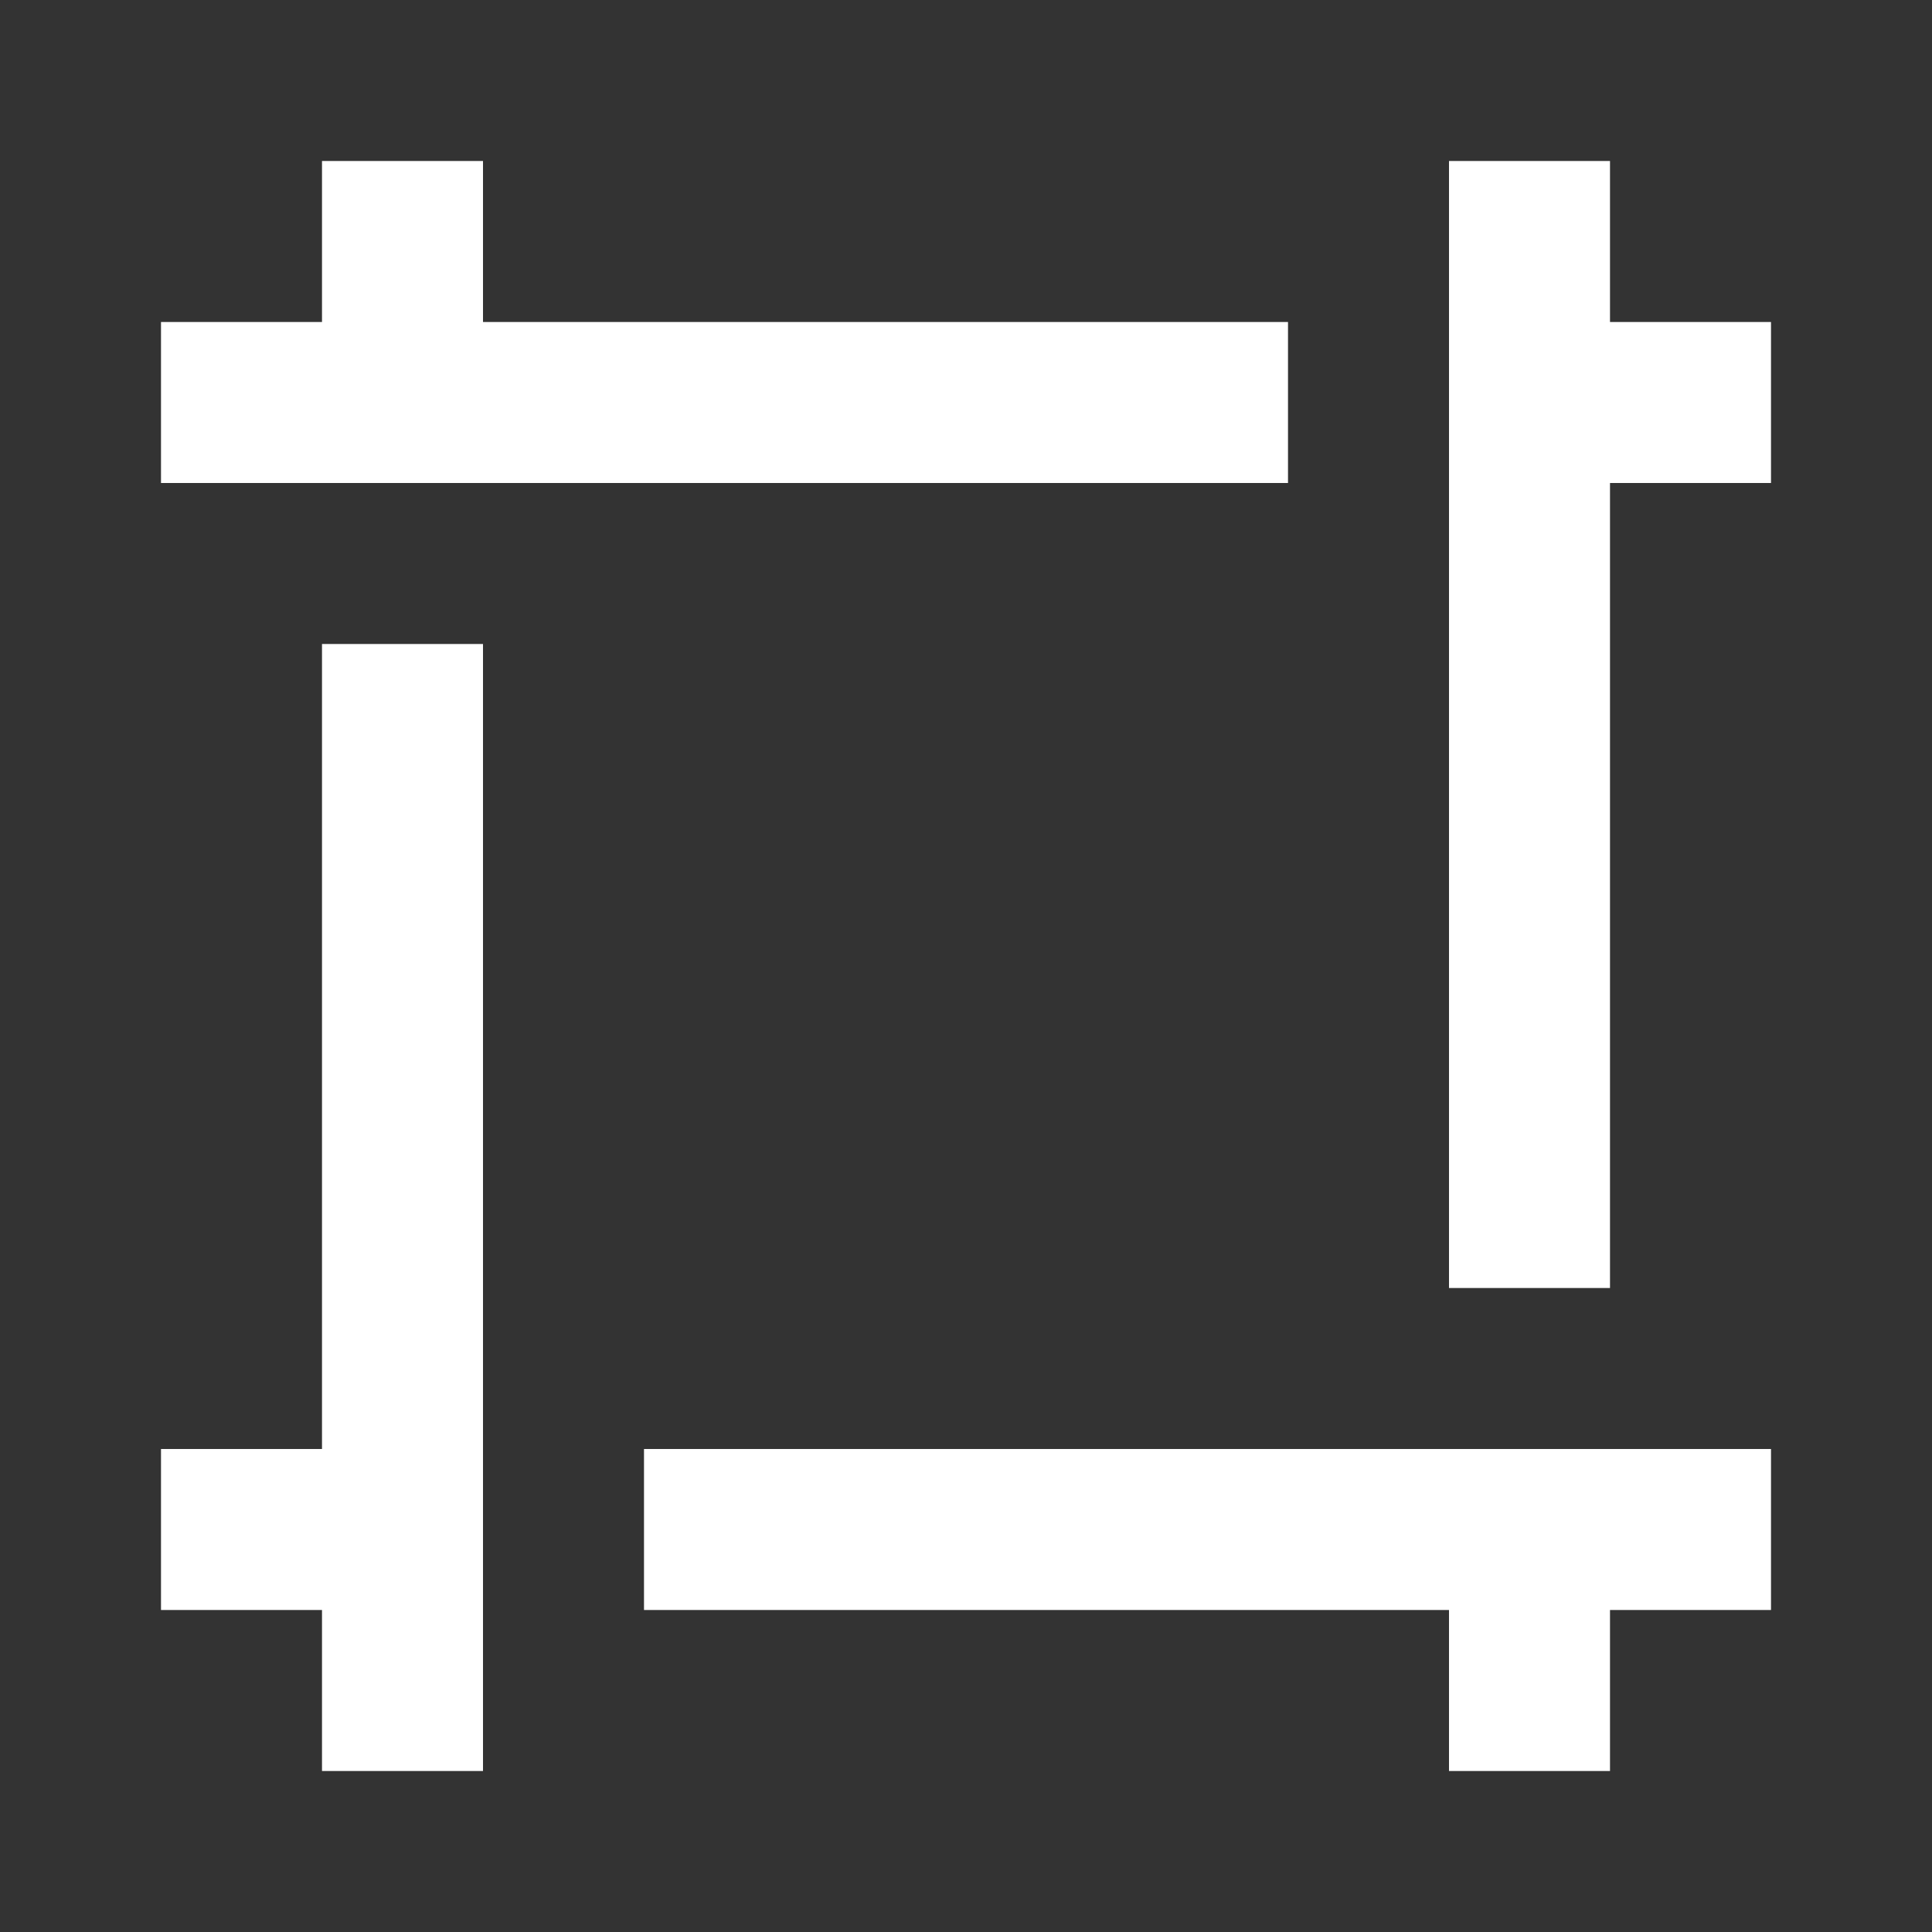
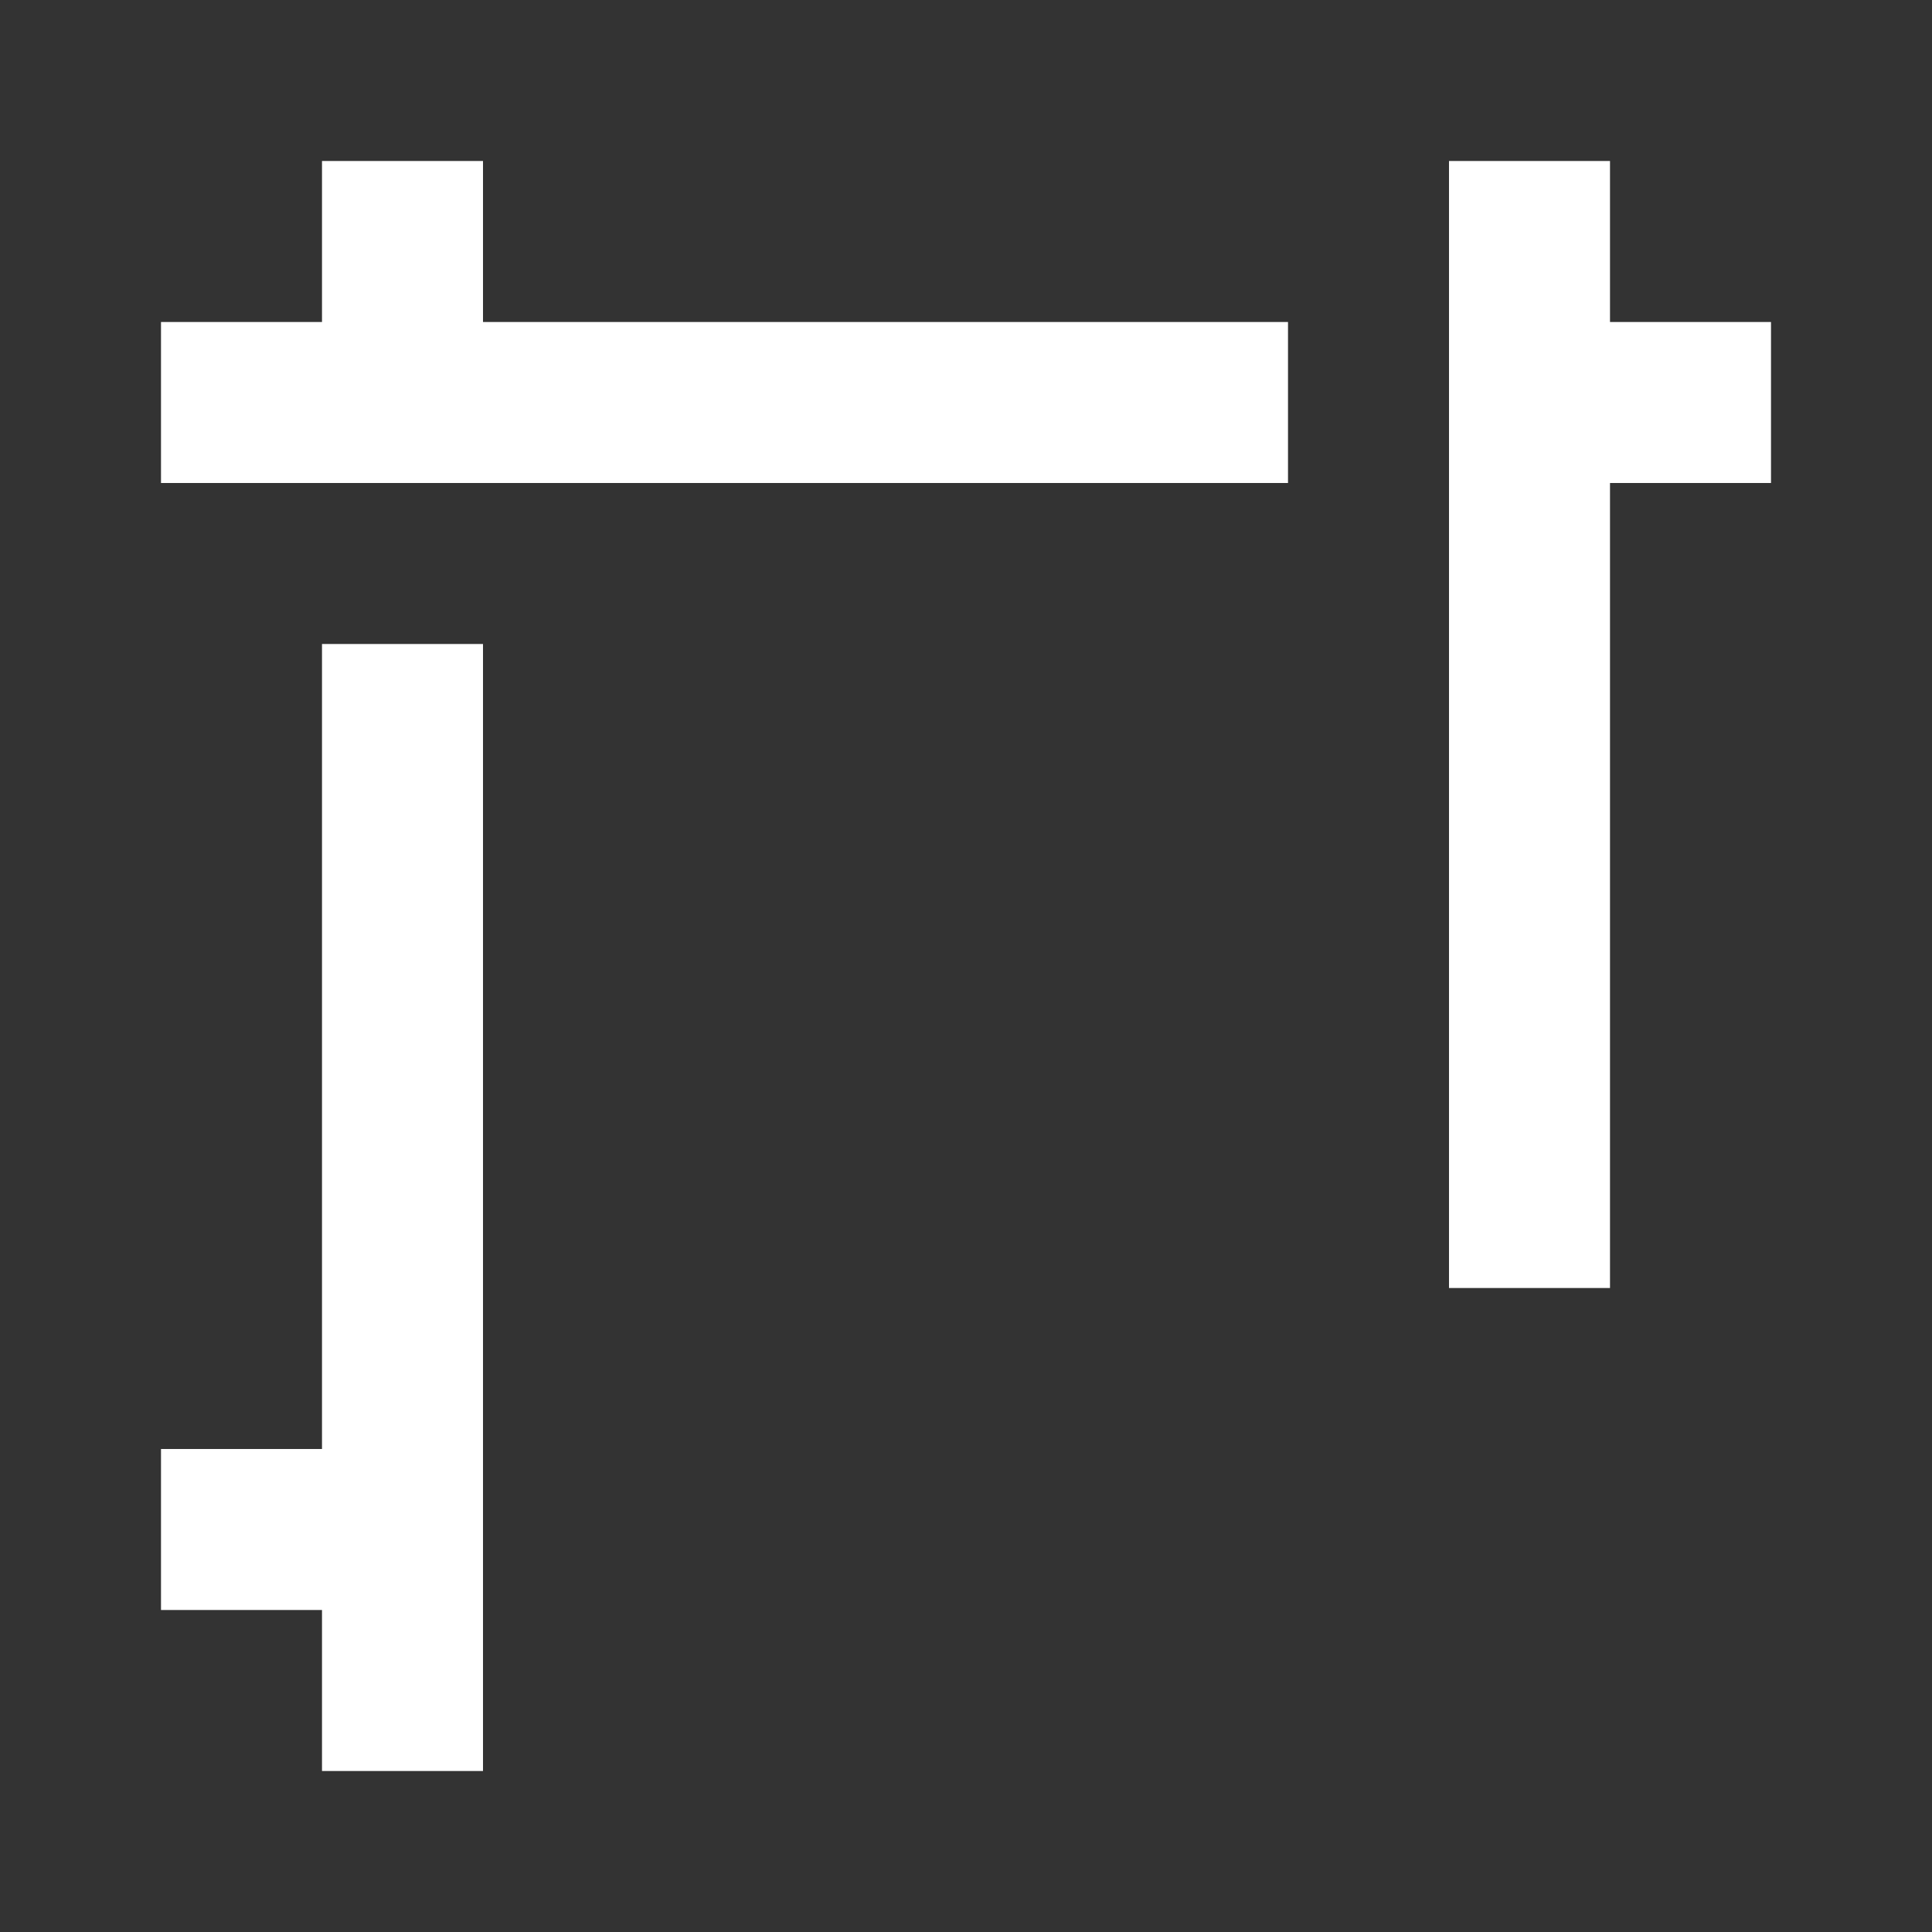
<svg xmlns="http://www.w3.org/2000/svg" version="1.1" id="Ebene_1" x="0px" y="0px" width="24px" height="24px" viewBox="0 0 24 24" style="enable-background:new 0 0 24 24;" xml:space="preserve">
  <rect x="0" y="0" width="24" height="24" fill="#333333" stroke="none" />
  <style type="text/css">
	.st0{fill:#FFFFFF;}
</style>
  <g>
    <polygon class="st0" points="6,8 4,8 4,18 2,18 2,20 4,20 4,22 6,22 6,20 6,18  " />
    <polygon class="st0" points="6,6 16,6 16,4 6,4 6,2 4,2 4,4 2,4 2,6 4,6  " />
    <polygon class="st0" points="20,4 20,2 18,2 18,4 18,6 18,16 20,16 20,6 22,6 22,4  " />
-     <polygon class="st0" points="18,18 8,18 8,20 18,20 18,22 20,22 20,20 22,20 22,18 20,18  " />
  </g>
</svg>